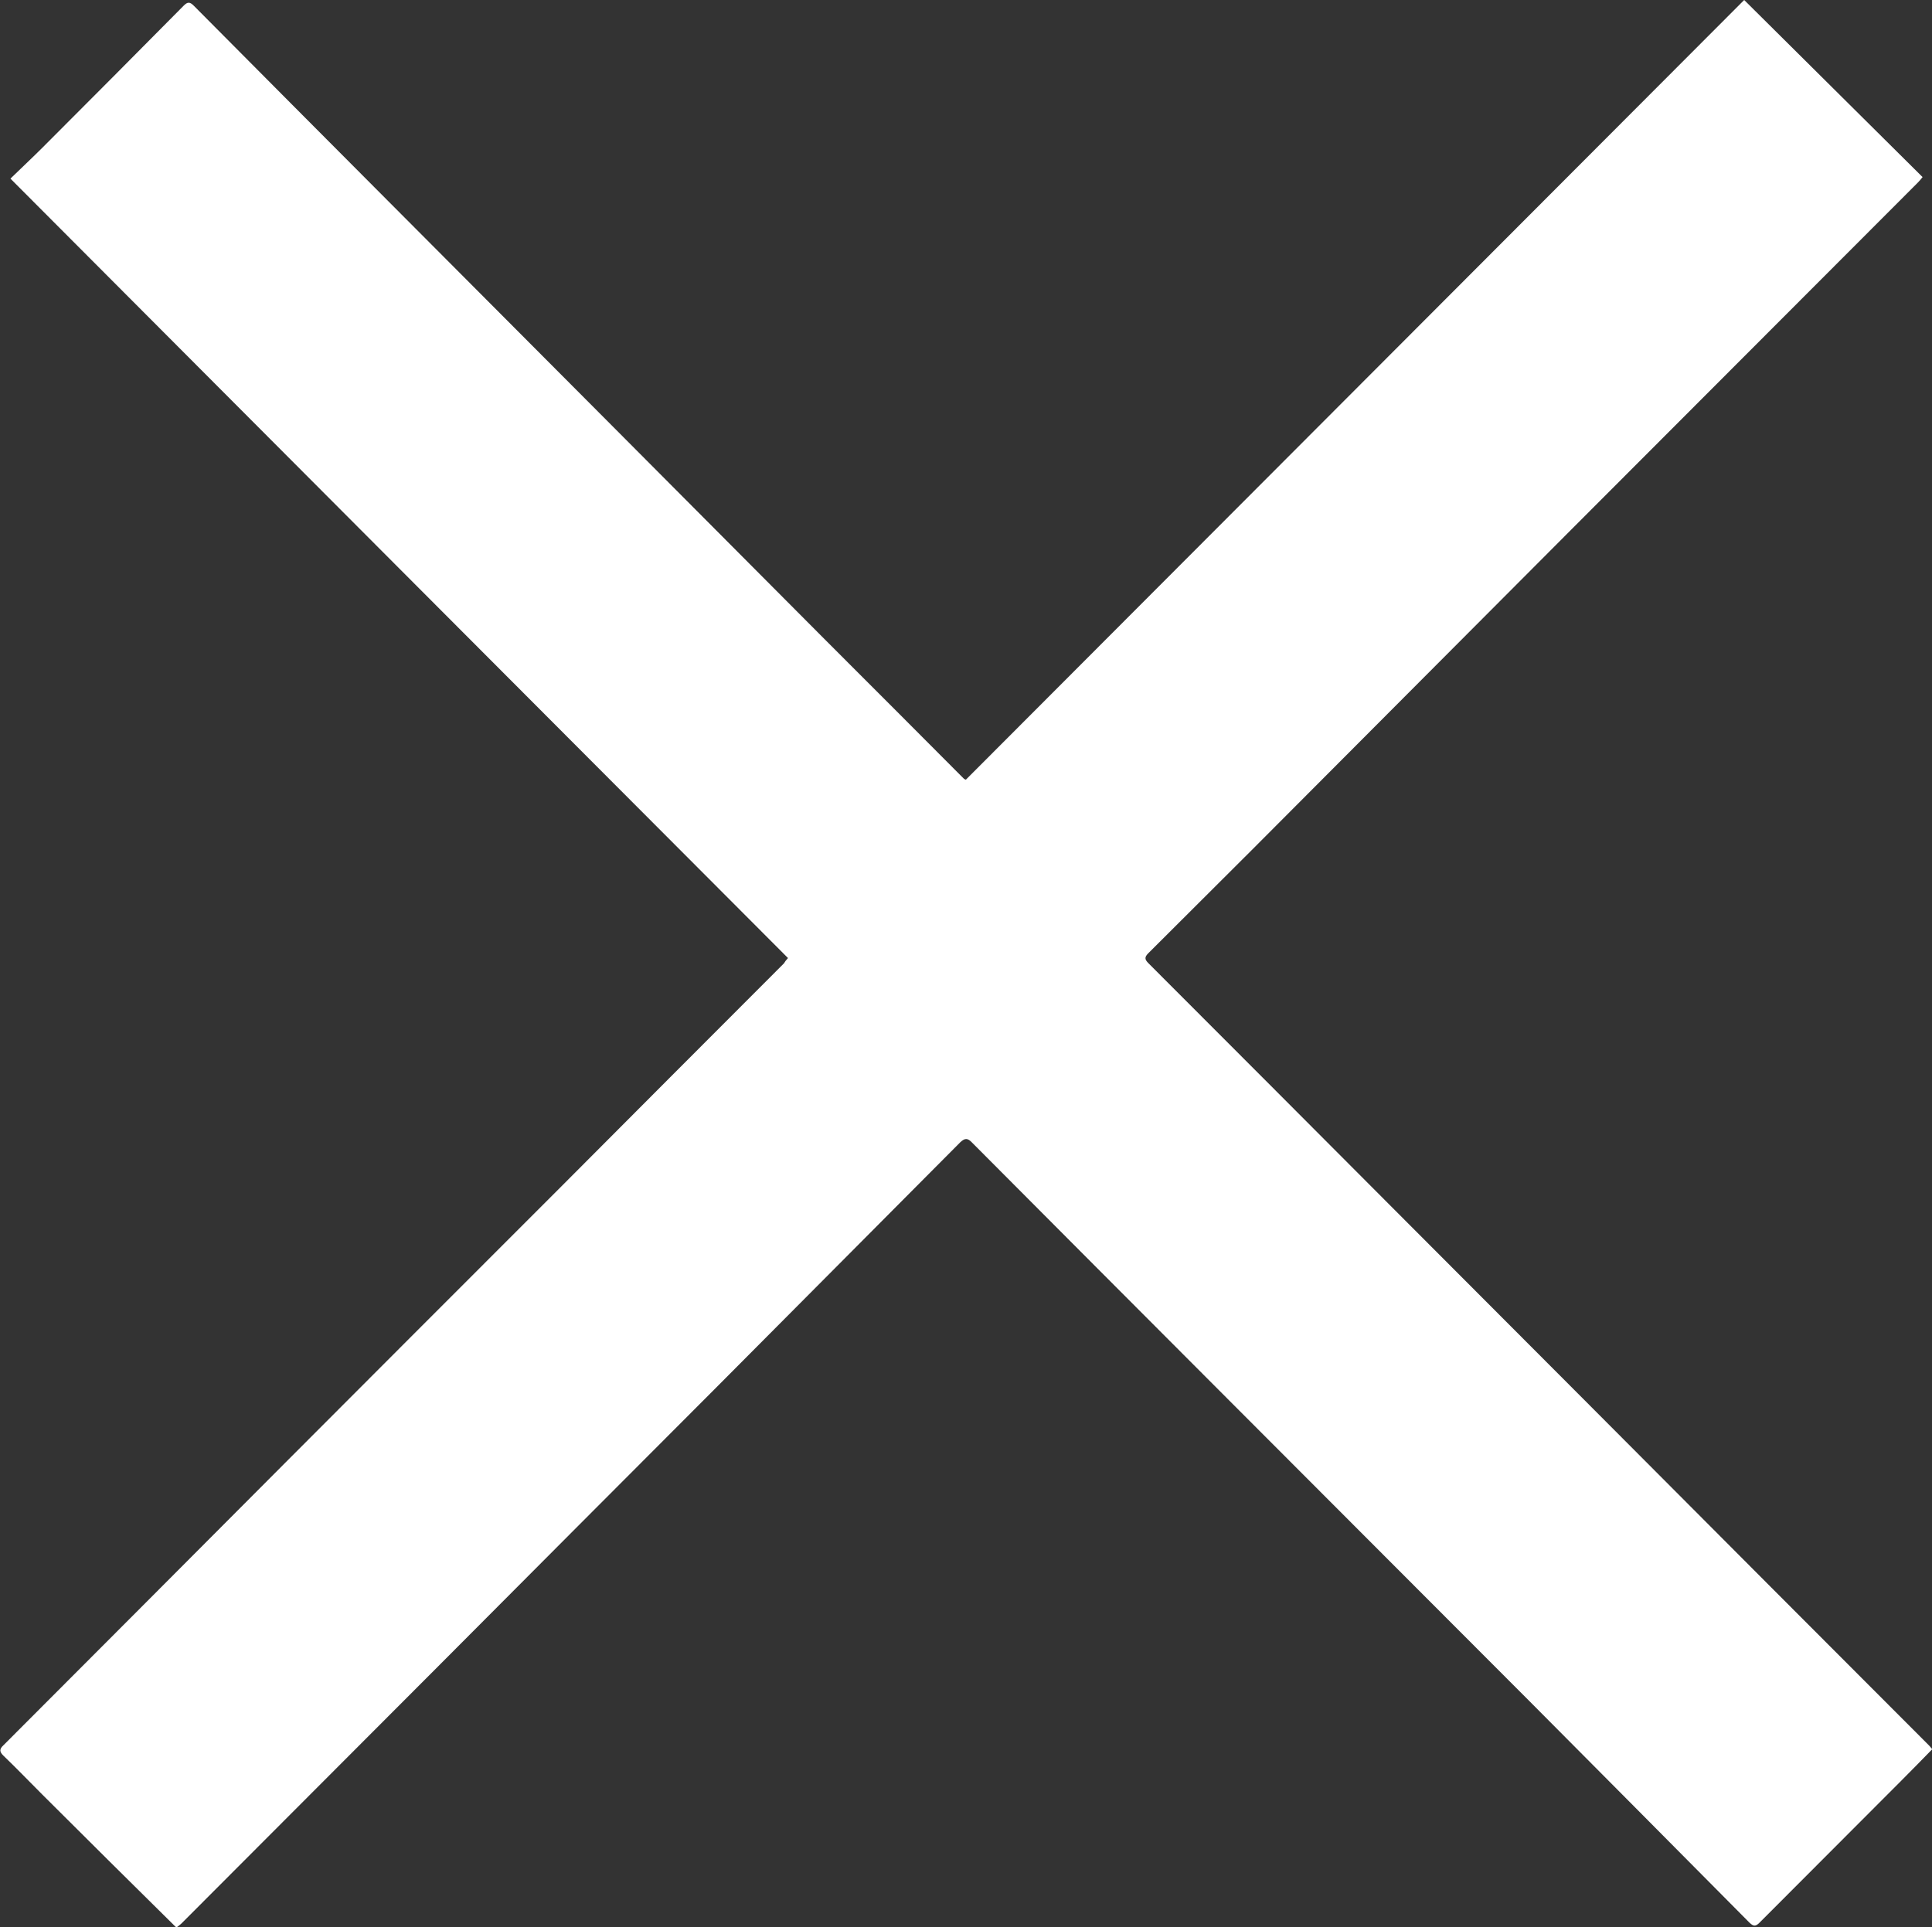
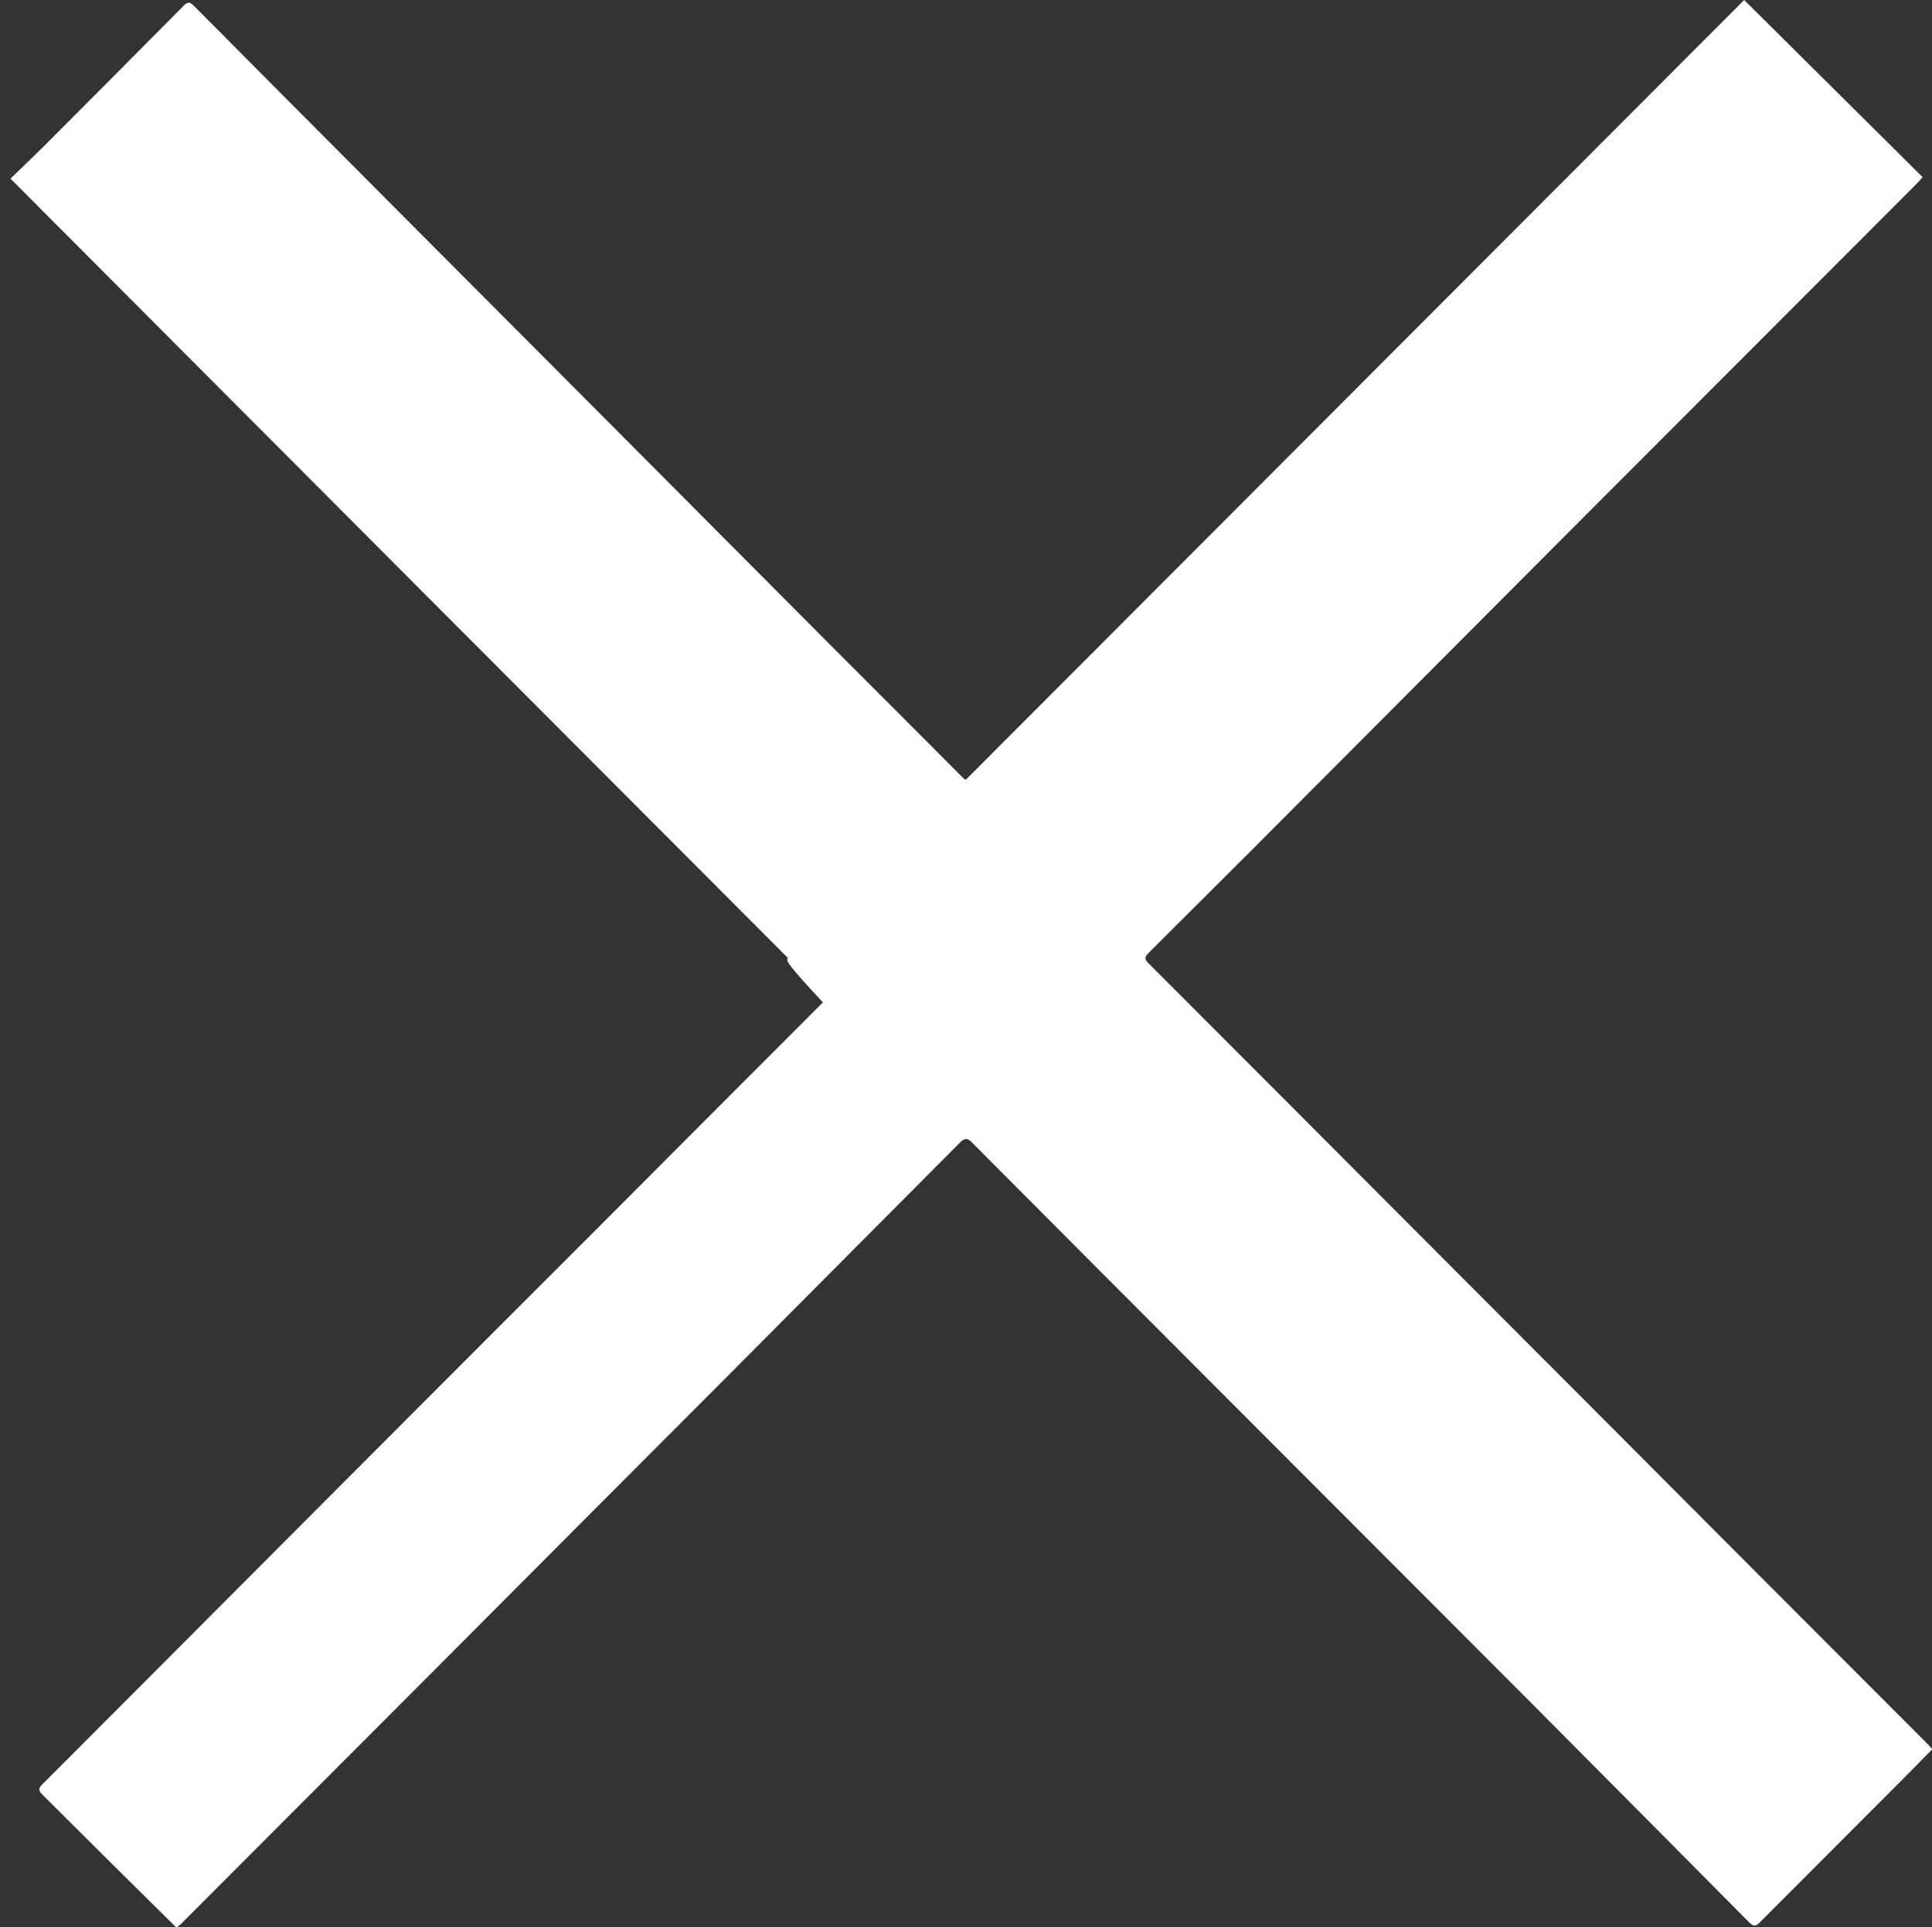
<svg xmlns="http://www.w3.org/2000/svg" version="1.1" id="Calque_1" x="0px" y="0px" viewBox="0 0 758.1 756.3" style="enable-background:new 0 0 758.1 756.3;" xml:space="preserve">
  <rect x="0" y="0" width="758.1" height="756.3" fill="#333333" stroke="none" />
  <style type="text/css">
	.st0{fill:#FFFFFF;}
</style>
  <g id="HGsZQx.tif">
    <g>
-       <path class="st0" d="M309.2,376C207.6,274.2,106.1,172.4,4.1,70.1c4.2-4.1,8.5-8.1,12.7-12.3c18.5-18.5,36.9-37,55.3-55.6    c1.5-1.5,2.4-1.5,3.9,0c25.5,25.7,51,51.3,76.5,76.9c57.3,57.5,114.6,115,171.8,172.5c18,18,36,36,54,54.1    c0.1,0.1,0.3,0.1,0.7,0.3C480.8,204,582.6,102,684.4,0c23.4,23.2,46.6,46.3,70,69.5c-0.7,0.9-1.3,1.6-1.9,2.2    c-45.3,45.4-90.7,90.8-136,136.2c-41.8,41.9-83.5,83.8-125.3,125.7c-13.5,13.5-27.1,27-40.6,40.5c-1.5,1.5-1.5,2.4,0,3.9    c32.2,32.2,64.3,64.4,96.5,96.7c49.3,49.4,98.6,98.8,147.9,148.3c20.6,20.7,41.3,41.3,61.9,62c0.4,0.4,0.7,0.8,1.3,1.5    c-4,4.1-8.1,8.3-12.2,12.4c-18.5,18.6-37.1,37.1-55.6,55.7c-1.6,1.6-2.4,1.4-3.9,0c-28.8-29-57.5-58-86.3-86.9    c-40.2-40.3-80.4-80.5-120.6-120.8c-32.8-32.8-65.5-65.7-98.2-98.5c-1.7-1.8-2.8-1.8-4.6-0.1c-32.2,32.4-64.4,64.7-96.6,97.1    c-35.8,35.9-71.6,71.7-107.3,107.6c-33.8,33.9-67.7,67.8-101.5,101.7c-0.8,0.8-1.7,1.4-2.2,1.8c-17.7-17.5-35.2-34.8-52.6-52.2    c-5.1-5.1-10.1-10.3-15.3-15.3c-1.5-1.5-1.6-2.5,0-4c37.2-37.2,74.4-74.6,111.5-111.8c35.1-35.2,70.3-70.4,105.4-105.5    c29.8-29.9,59.6-59.8,89.4-89.6C308,377.4,308.4,376.9,309.2,376z" />
+       <path class="st0" d="M309.2,376C207.6,274.2,106.1,172.4,4.1,70.1c4.2-4.1,8.5-8.1,12.7-12.3c18.5-18.5,36.9-37,55.3-55.6    c1.5-1.5,2.4-1.5,3.9,0c25.5,25.7,51,51.3,76.5,76.9c57.3,57.5,114.6,115,171.8,172.5c18,18,36,36,54,54.1    c0.1,0.1,0.3,0.1,0.7,0.3C480.8,204,582.6,102,684.4,0c23.4,23.2,46.6,46.3,70,69.5c-0.7,0.9-1.3,1.6-1.9,2.2    c-45.3,45.4-90.7,90.8-136,136.2c-41.8,41.9-83.5,83.8-125.3,125.7c-13.5,13.5-27.1,27-40.6,40.5c-1.5,1.5-1.5,2.4,0,3.9    c32.2,32.2,64.3,64.4,96.5,96.7c49.3,49.4,98.6,98.8,147.9,148.3c20.6,20.7,41.3,41.3,61.9,62c0.4,0.4,0.7,0.8,1.3,1.5    c-4,4.1-8.1,8.3-12.2,12.4c-18.5,18.6-37.1,37.1-55.6,55.7c-1.6,1.6-2.4,1.4-3.9,0c-28.8-29-57.5-58-86.3-86.9    c-40.2-40.3-80.4-80.5-120.6-120.8c-32.8-32.8-65.5-65.7-98.2-98.5c-1.7-1.8-2.8-1.8-4.6-0.1c-32.2,32.4-64.4,64.7-96.6,97.1    c-35.8,35.9-71.6,71.7-107.3,107.6c-33.8,33.9-67.7,67.8-101.5,101.7c-0.8,0.8-1.7,1.4-2.2,1.8c-17.7-17.5-35.2-34.8-52.6-52.2    c-1.5-1.5-1.6-2.5,0-4c37.2-37.2,74.4-74.6,111.5-111.8c35.1-35.2,70.3-70.4,105.4-105.5    c29.8-29.9,59.6-59.8,89.4-89.6C308,377.4,308.4,376.9,309.2,376z" />
    </g>
  </g>
</svg>